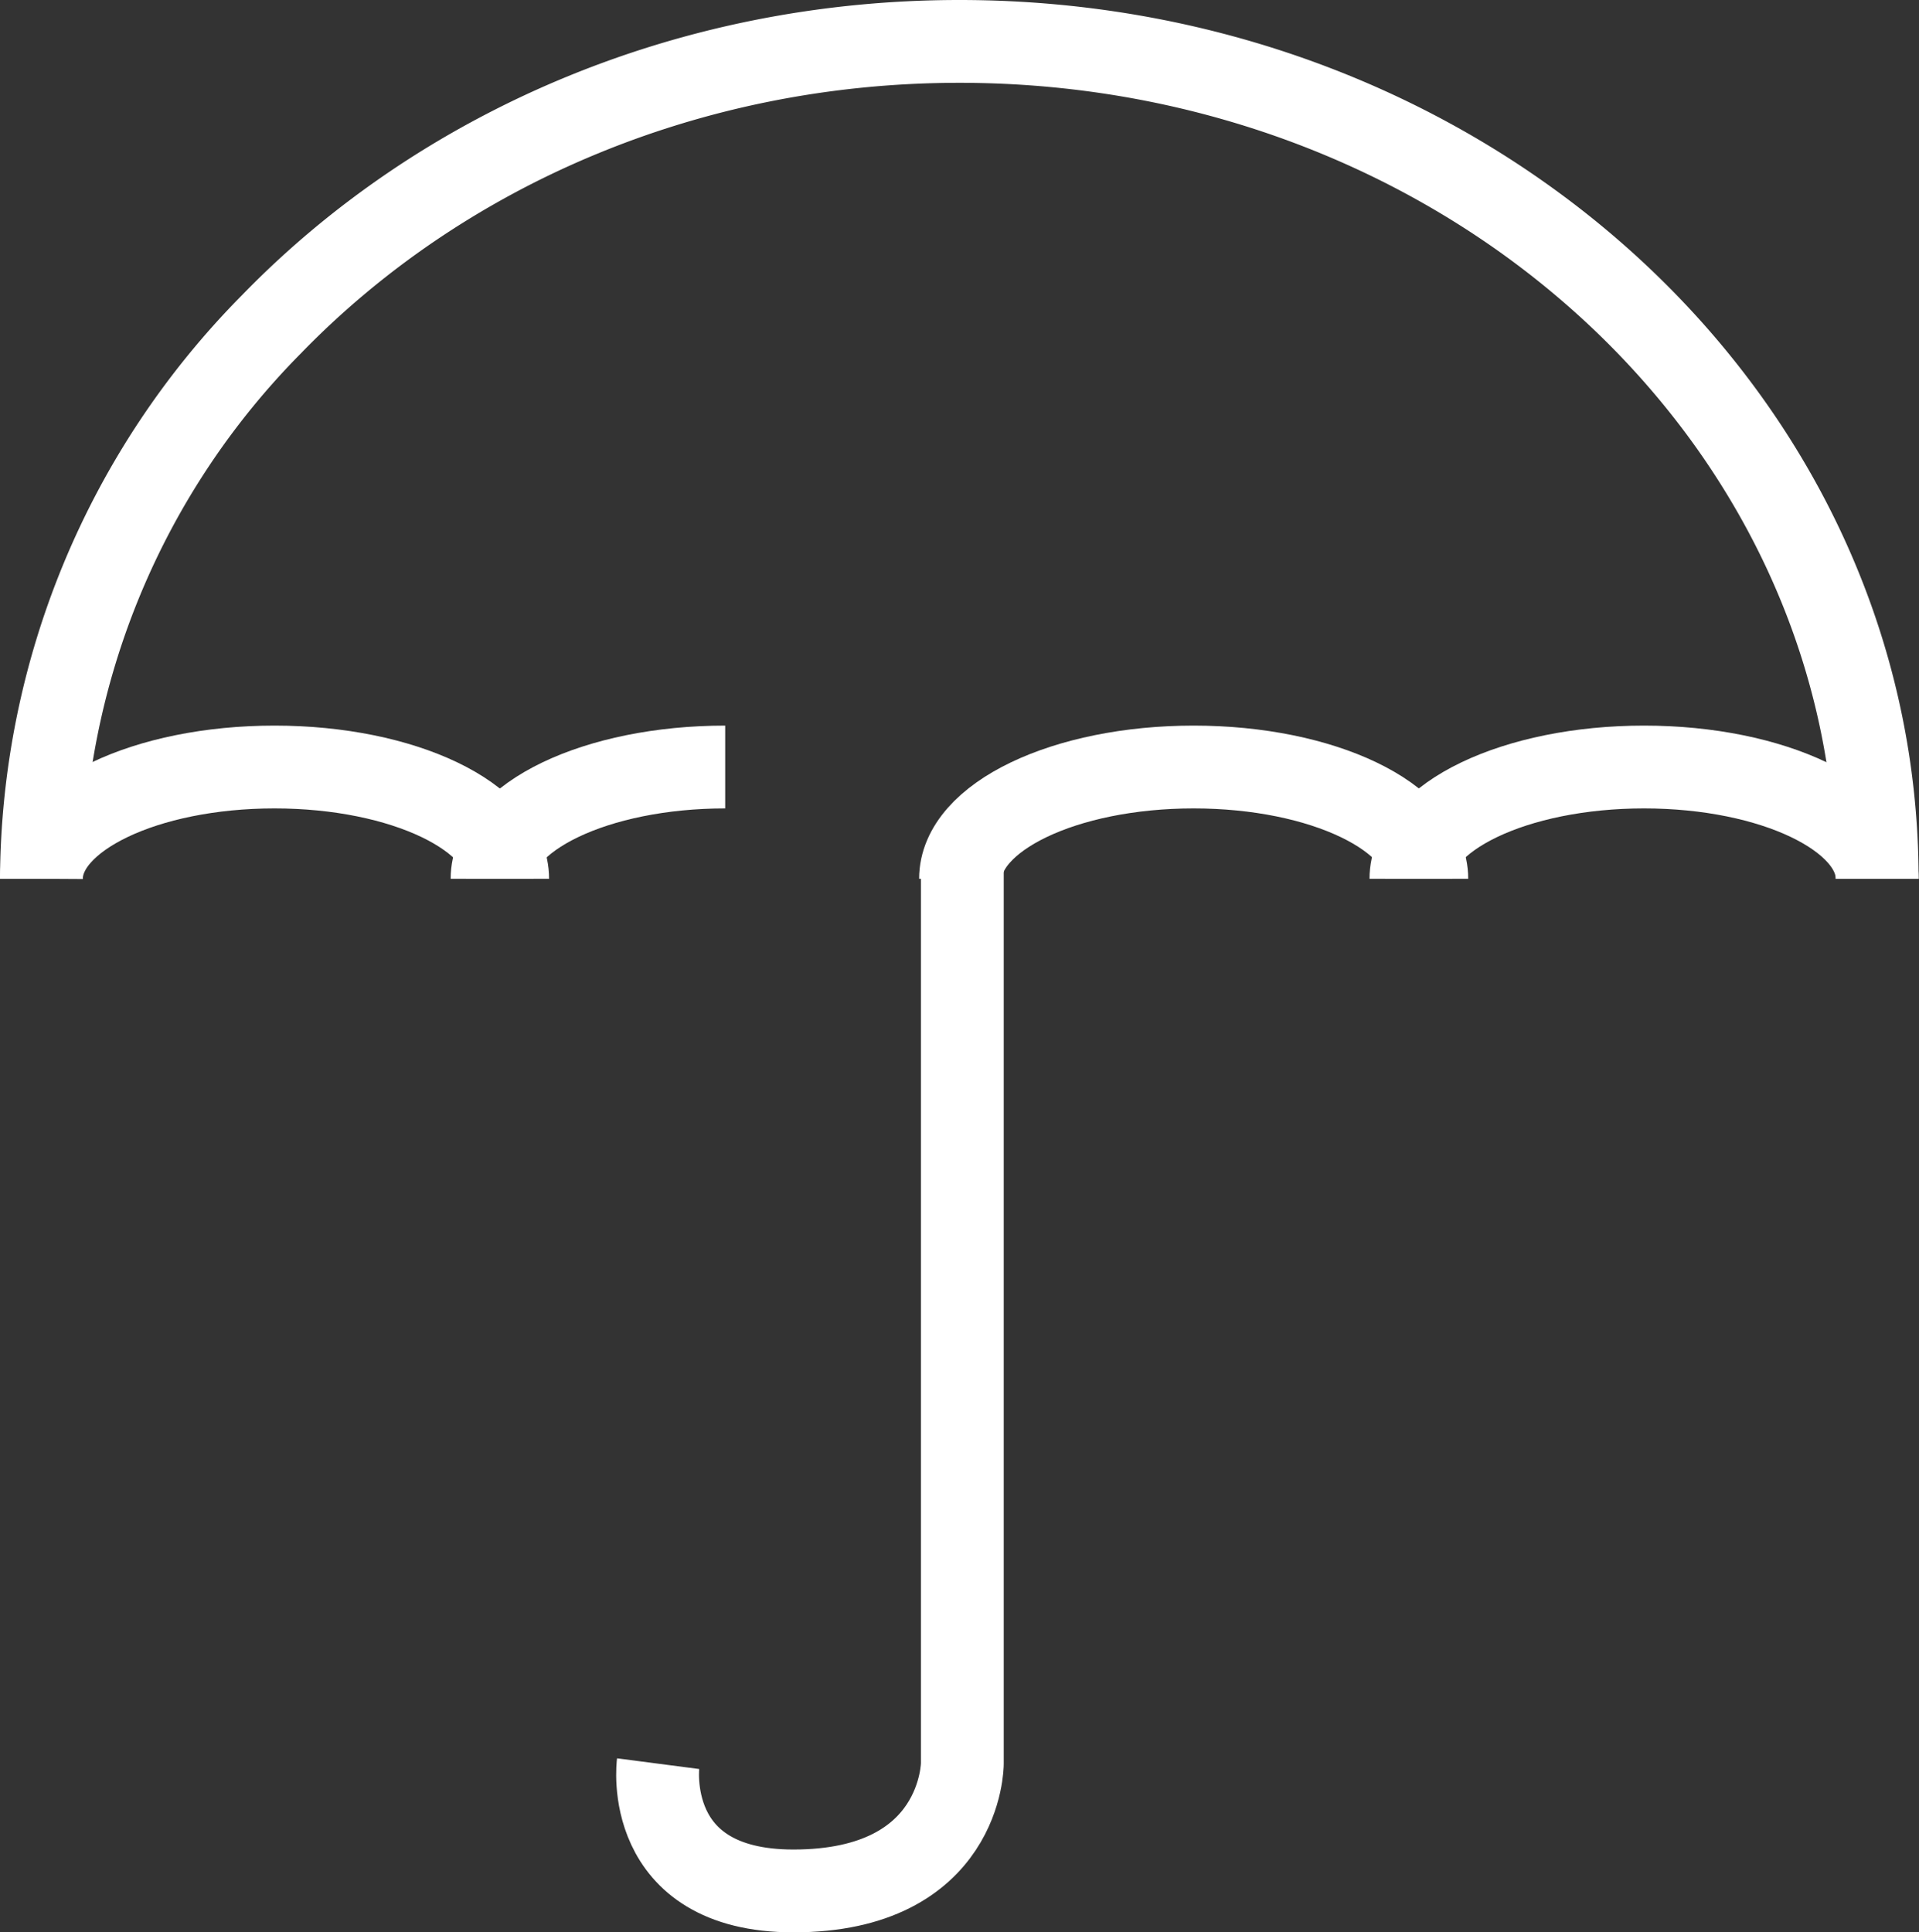
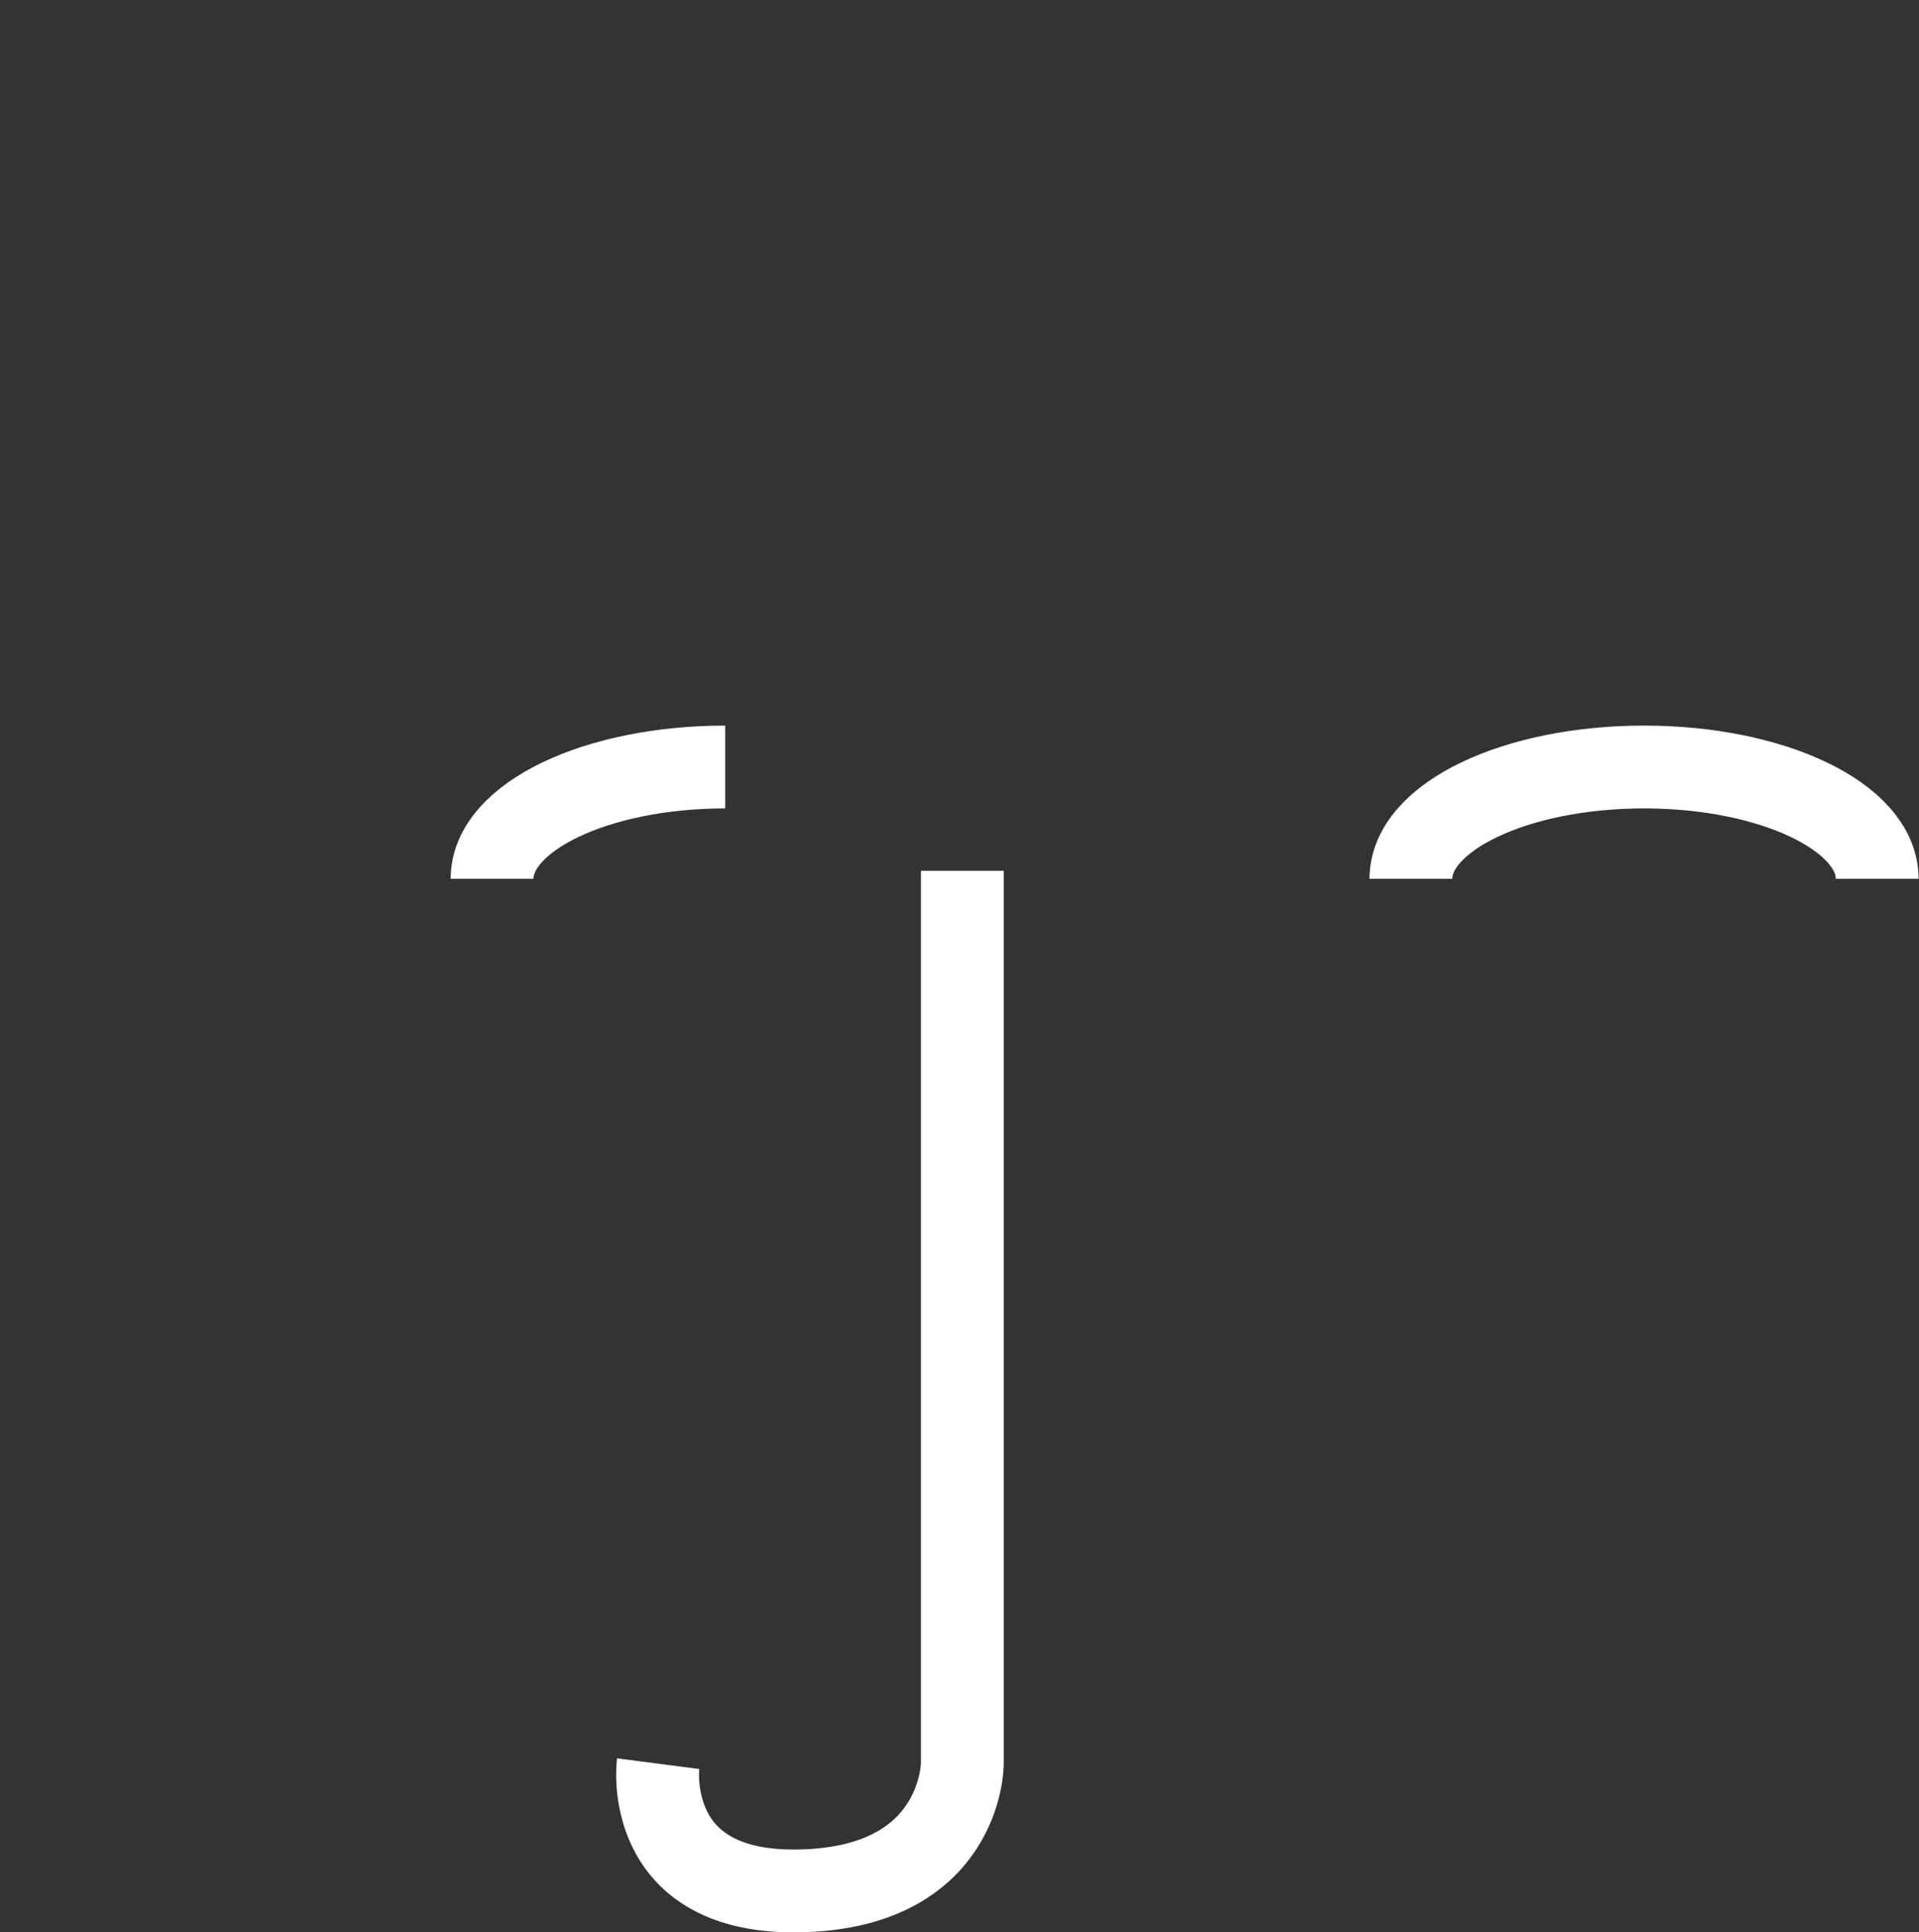
<svg xmlns="http://www.w3.org/2000/svg" viewBox="0 0 139.03 140">
  <rect x="0" y="0" width="139.03" height="140" fill="#333333" stroke="none" />
  <defs>
    <style>.ea1a12c6-09a3-45f9-8e4a-ef4680f7756c{fill:none;stroke:#fff;stroke-width:6px;}</style>
  </defs>
  <g id="a9ee0b7f-5eca-412e-ab4b-2f56a357c3c3" data-name="Ebene 2">
    <g id="e2a9c99d-9d4a-4bf5-8fbe-d786e57136b1" data-name="Ebene 1">
-       <path class="ea1a12c6-09a3-45f9-8e4a-ef4680f7756c" d="M136,63.67C136,30.16,106.25,3,69.51,3,49.68,3,31.87,10.92,19.68,23.48A57.55,57.55,0,0,0,3,63.67" />
      <path class="ea1a12c6-09a3-45f9-8e4a-ef4680f7756c" d="M69.72,63.09v64.69s0,9.22-12.24,9.22c-11,0-9.8-9.22-9.8-9.22" />
-       <path class="ea1a12c6-09a3-45f9-8e4a-ef4680f7756c" d="M103.37,63.67c0-4.48-7.56-8.1-16.89-8.1s-16.89,3.62-16.89,8.1" />
-       <path class="ea1a12c6-09a3-45f9-8e4a-ef4680f7756c" d="M36.78,63.67c0-4.48-7.56-8.1-16.89-8.1S3,59.19,3,63.67" />
      <path class="ea1a12c6-09a3-45f9-8e4a-ef4680f7756c" d="M136,63.67c0-4.48-7.57-8.1-16.89-8.1s-16.89,3.62-16.89,8.1" />
      <path class="ea1a12c6-09a3-45f9-8e4a-ef4680f7756c" d="M52.54,55.57c-9.32,0-16.89,3.62-16.89,8.1" />
    </g>
  </g>
</svg>